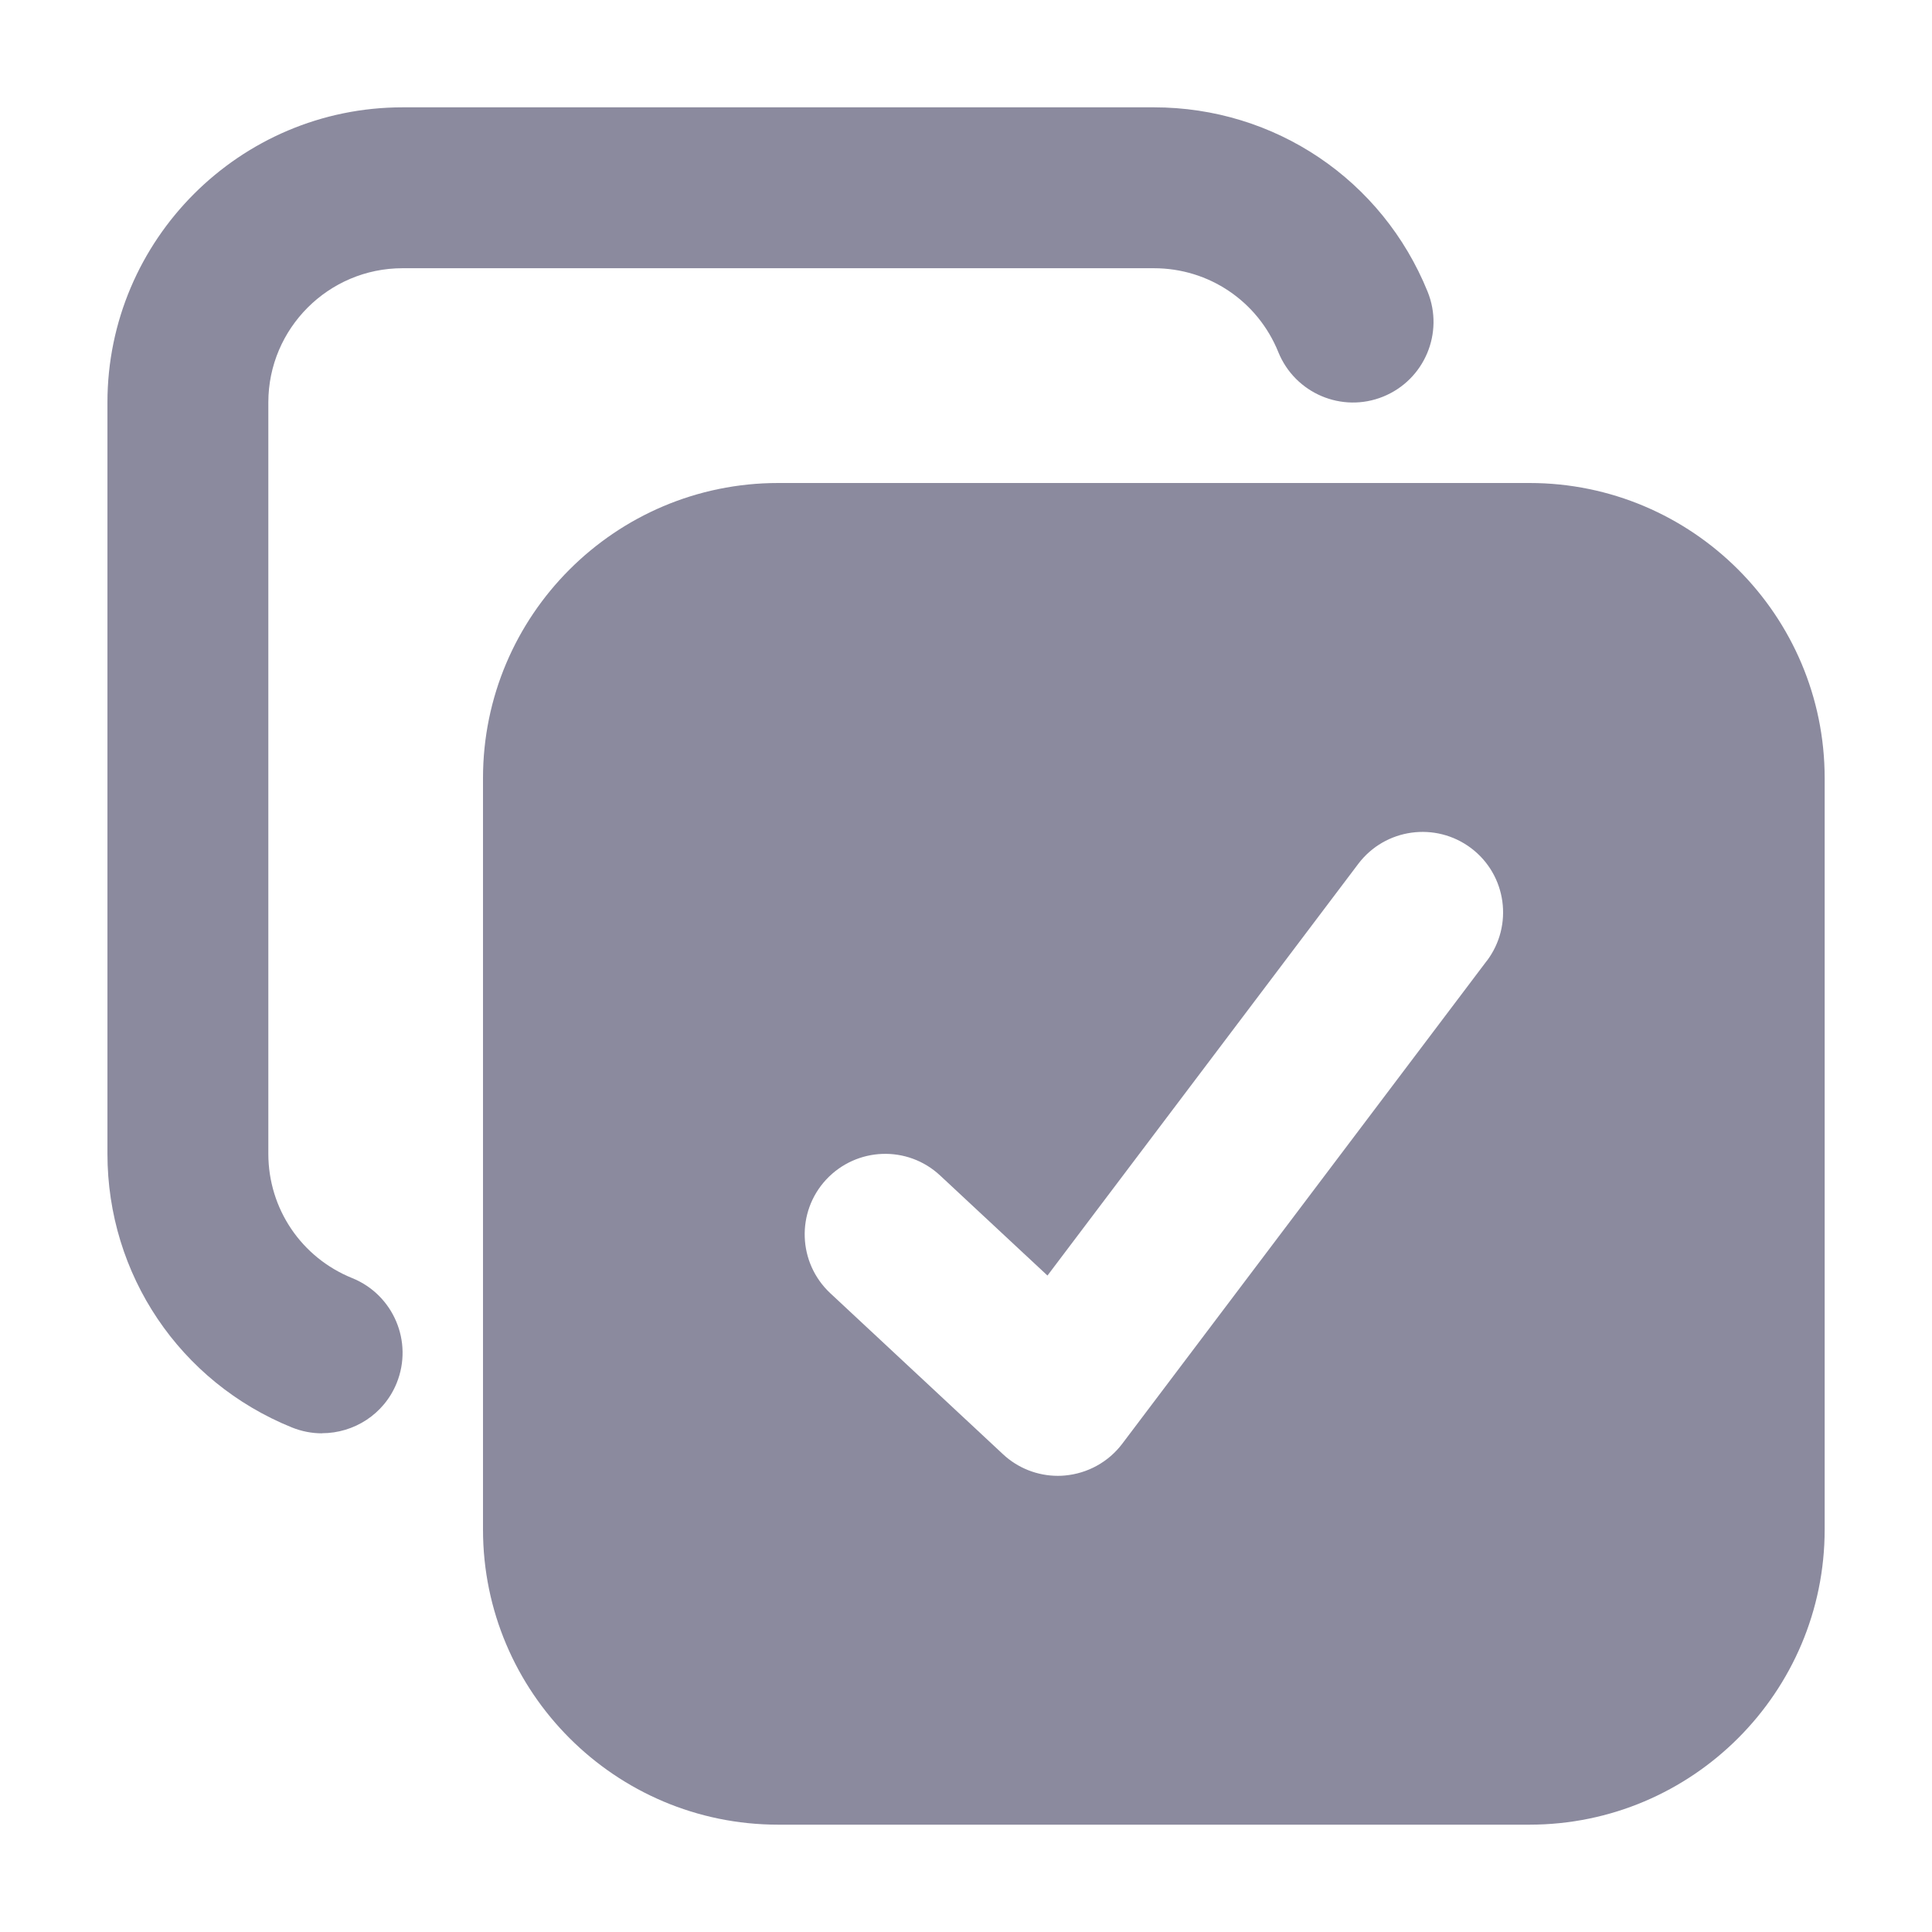
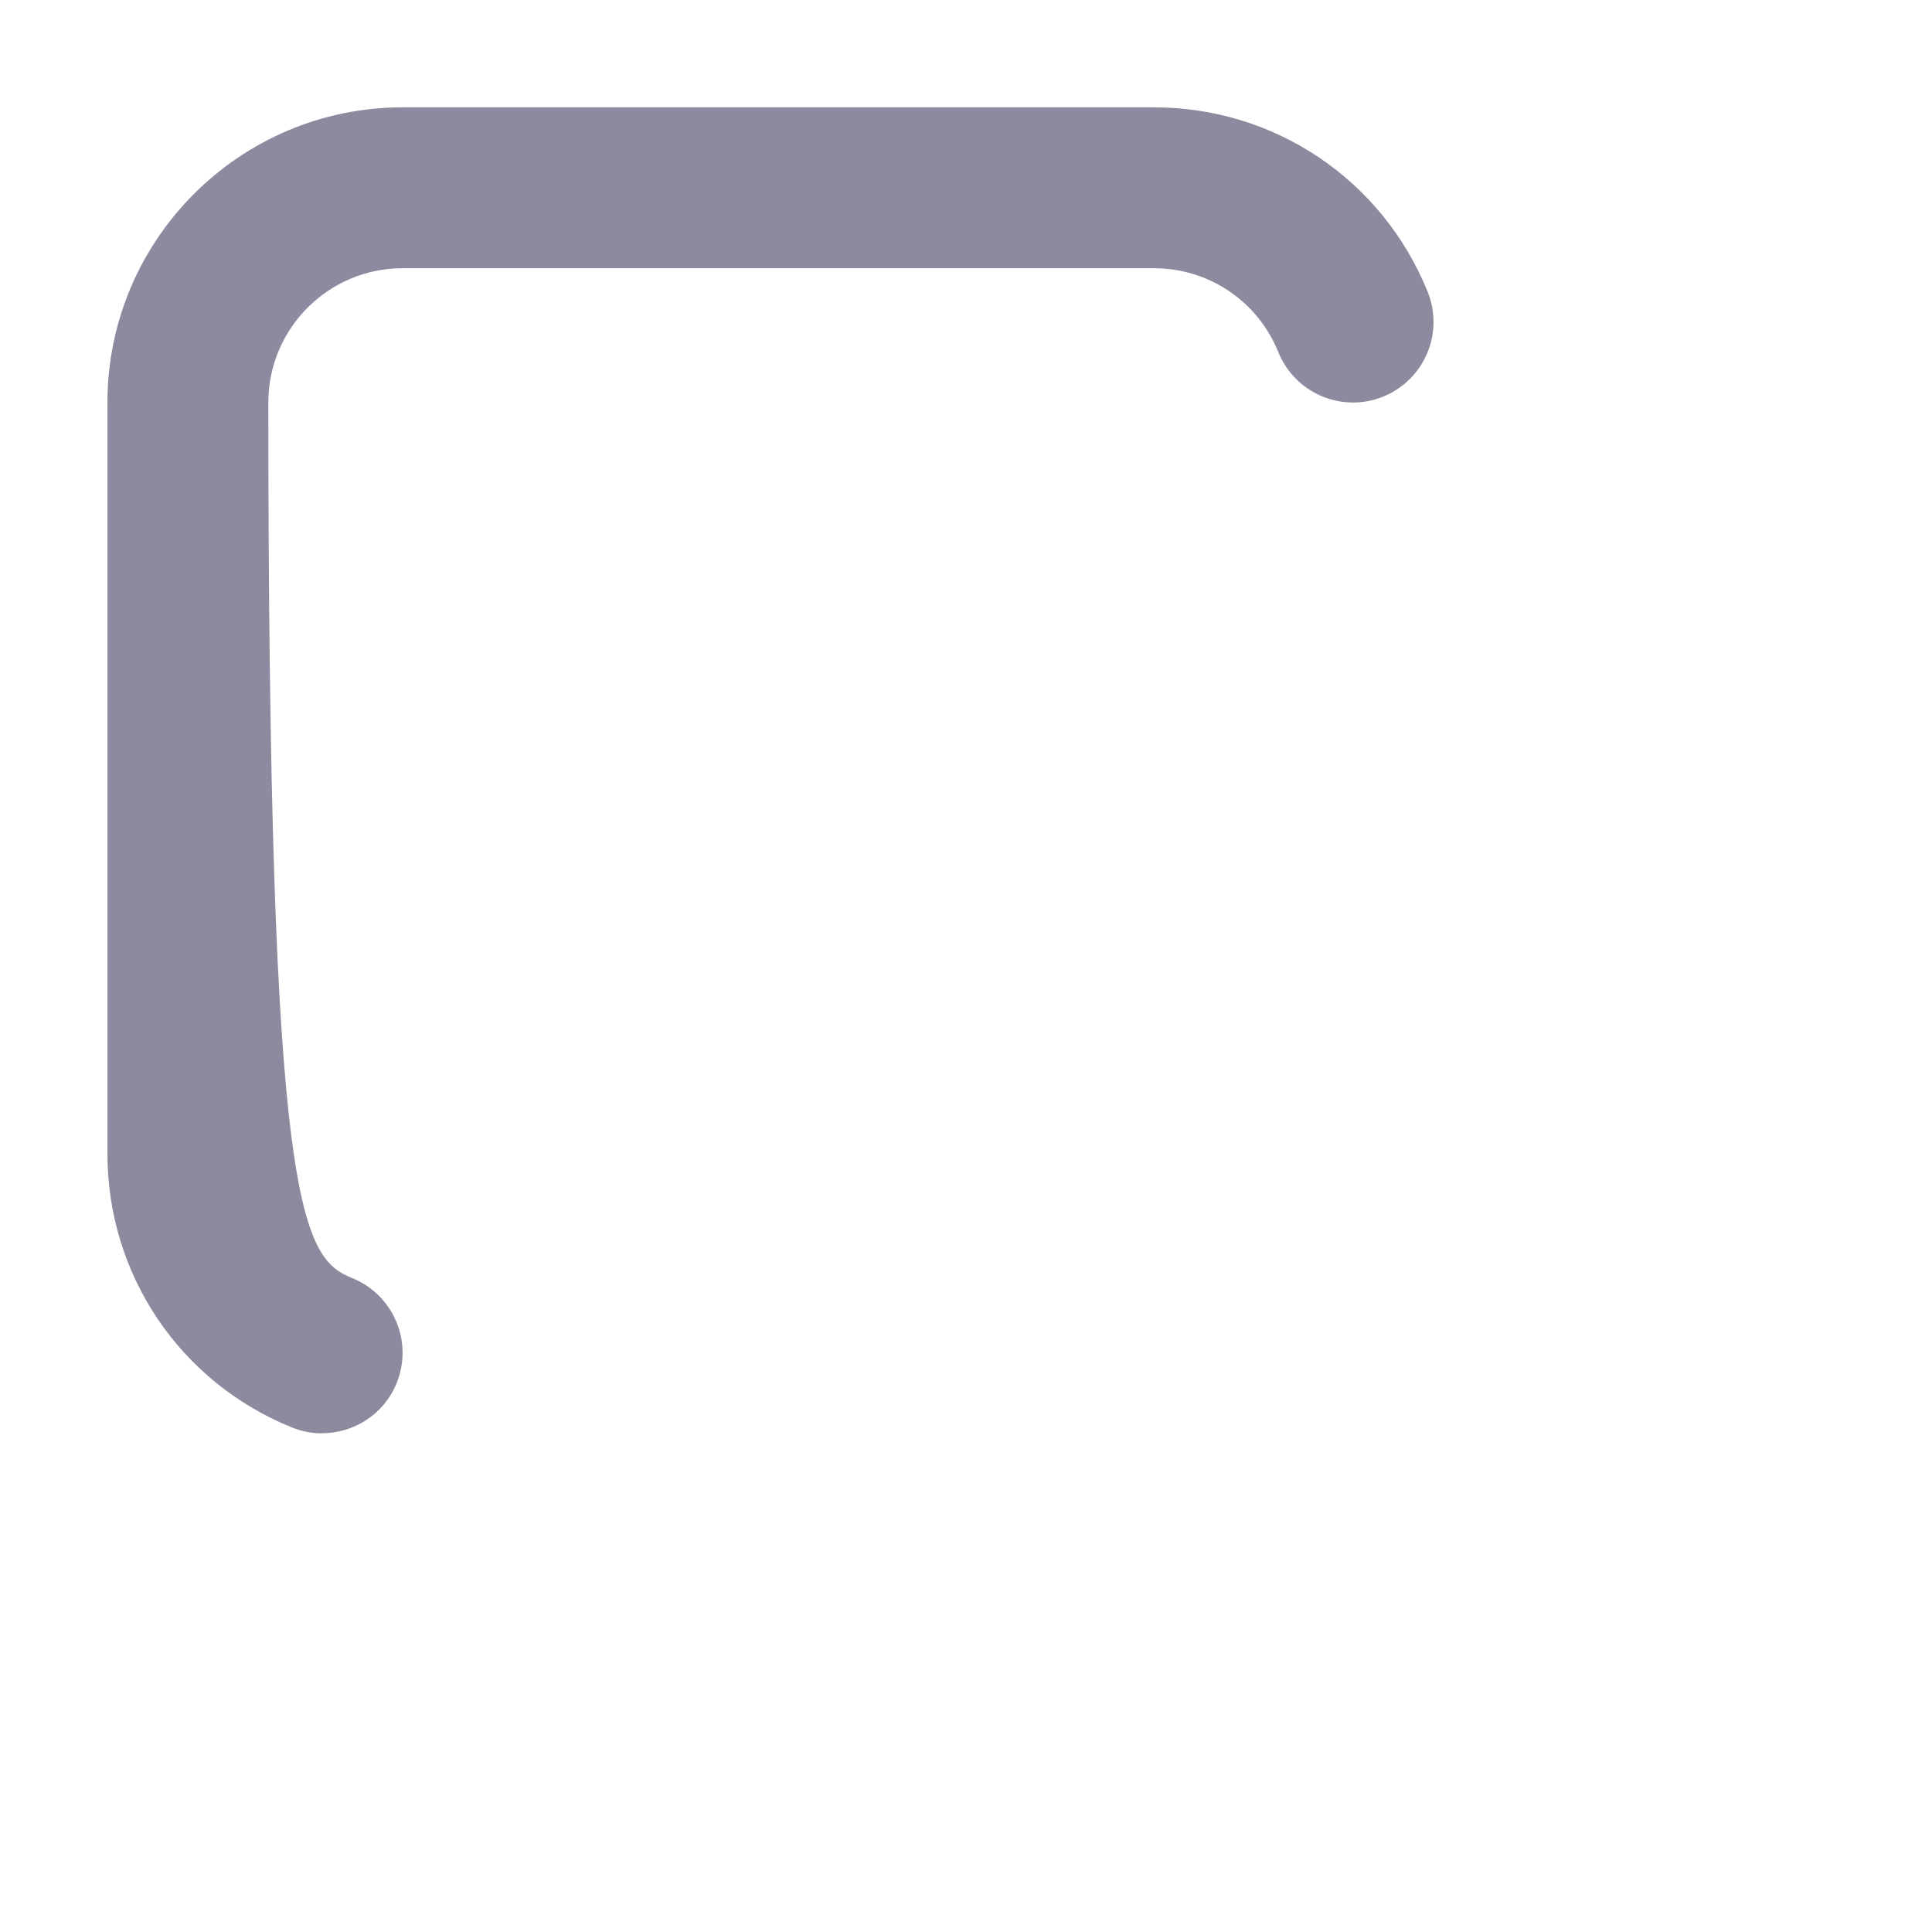
<svg xmlns="http://www.w3.org/2000/svg" width="18" height="18" viewBox="0 0 18 18" fill="none">
-   <path d="M3 13.354C2.906 13.354 2.811 13.336 2.719 13.299C1.675 12.876 1.001 11.875 1.001 10.749V3.75C1.001 2.234 2.235 1 3.751 1H10.751C11.877 1 12.878 1.674 13.301 2.718C13.456 3.102 13.271 3.539 12.887 3.695C12.503 3.851 12.066 3.665 11.91 3.281C11.718 2.806 11.263 2.499 10.751 2.499H3.75C3.061 2.499 2.5 3.06 2.5 3.749V10.749C2.5 11.261 2.807 11.716 3.282 11.908C3.666 12.064 3.851 12.501 3.696 12.885C3.578 13.177 3.297 13.353 3 13.353V13.354Z" fill="#8B8A9E" />
-   <path d="M14.25 4.5H7.25C5.733 4.5 4.5 5.733 4.5 7.25V14.25C4.5 15.767 5.733 17 7.25 17H14.25C15.767 17 17 15.767 17 14.25V7.25C17 5.733 15.767 4.5 14.25 4.5ZM13.852 8.952L10.455 13.452C10.327 13.621 10.133 13.728 9.921 13.747C9.9 13.749 9.878 13.75 9.856 13.75C9.667 13.75 9.484 13.679 9.345 13.549L7.736 12.049C7.433 11.766 7.416 11.292 7.698 10.989C7.982 10.686 8.455 10.669 8.758 10.951L9.759 11.884L12.655 8.048C12.905 7.718 13.375 7.653 13.706 7.902C14.037 8.152 14.102 8.622 13.852 8.953V8.952Z" fill="#8B8A9E" />
+   <path d="M3 13.354C2.906 13.354 2.811 13.336 2.719 13.299C1.675 12.876 1.001 11.875 1.001 10.749V3.75C1.001 2.234 2.235 1 3.751 1H10.751C11.877 1 12.878 1.674 13.301 2.718C13.456 3.102 13.271 3.539 12.887 3.695C12.503 3.851 12.066 3.665 11.91 3.281C11.718 2.806 11.263 2.499 10.751 2.499H3.75C3.061 2.499 2.5 3.06 2.5 3.749C2.5 11.261 2.807 11.716 3.282 11.908C3.666 12.064 3.851 12.501 3.696 12.885C3.578 13.177 3.297 13.353 3 13.353V13.354Z" fill="#8B8A9E" />
</svg>